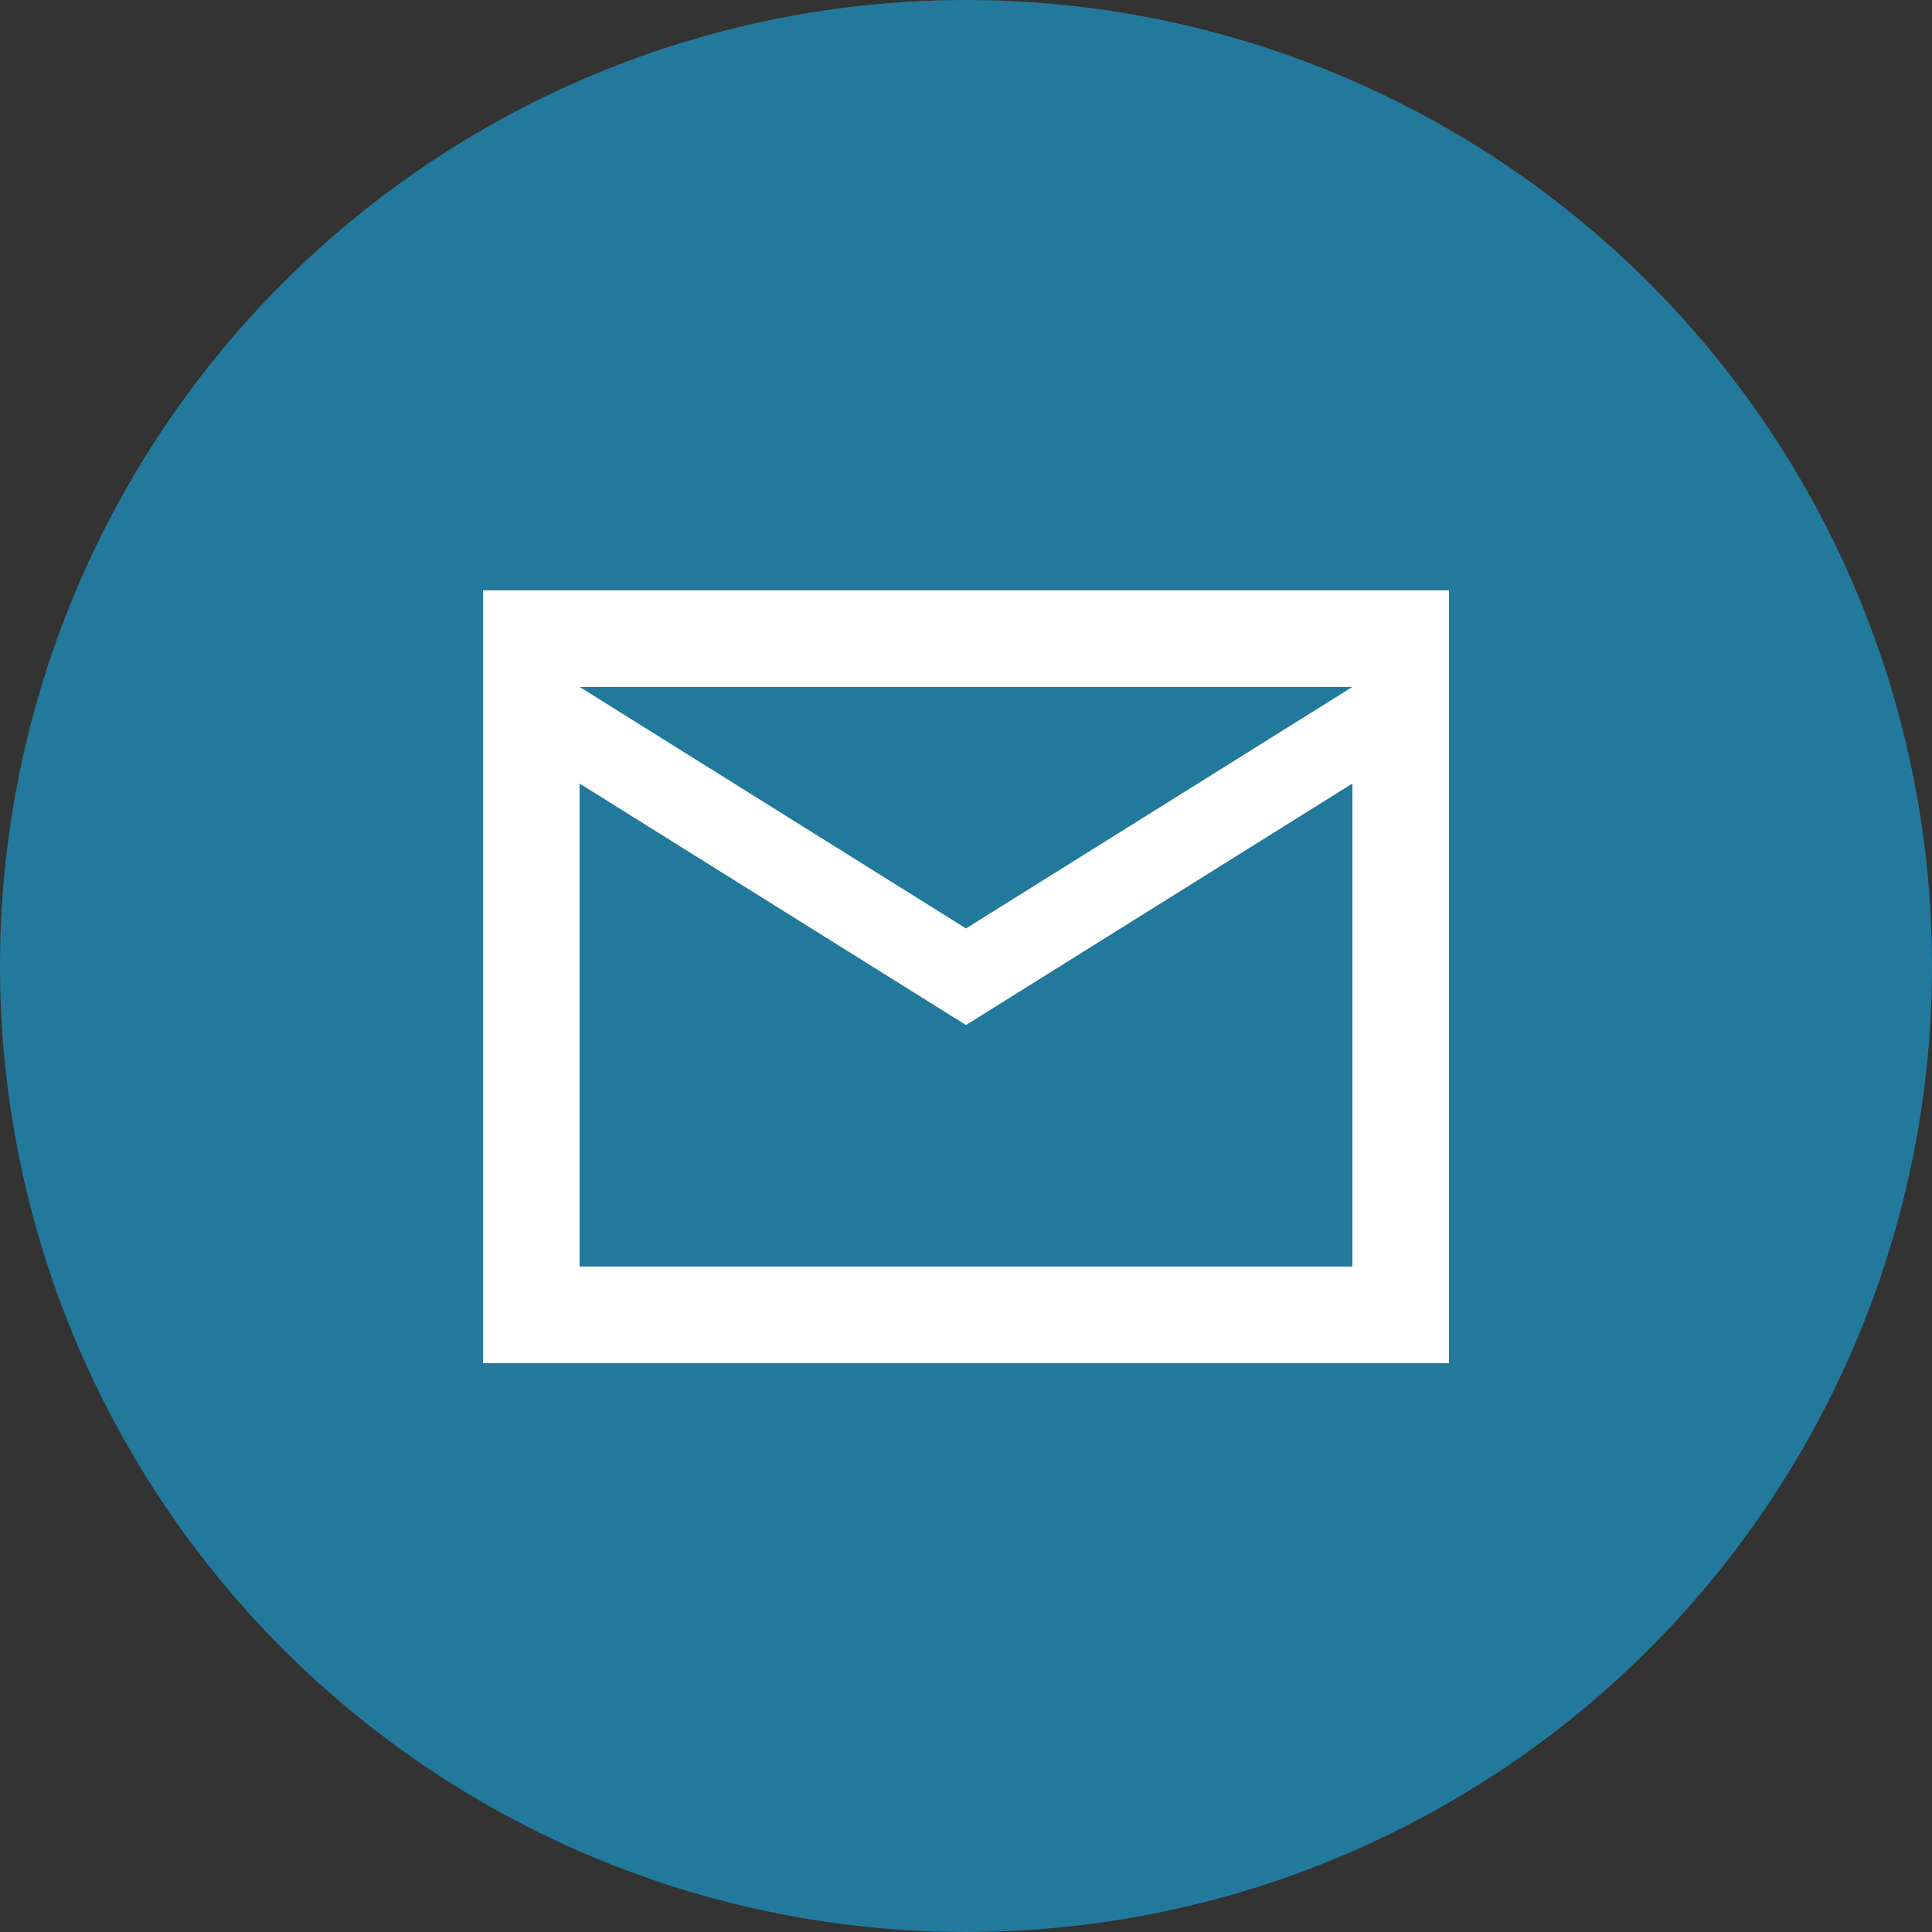
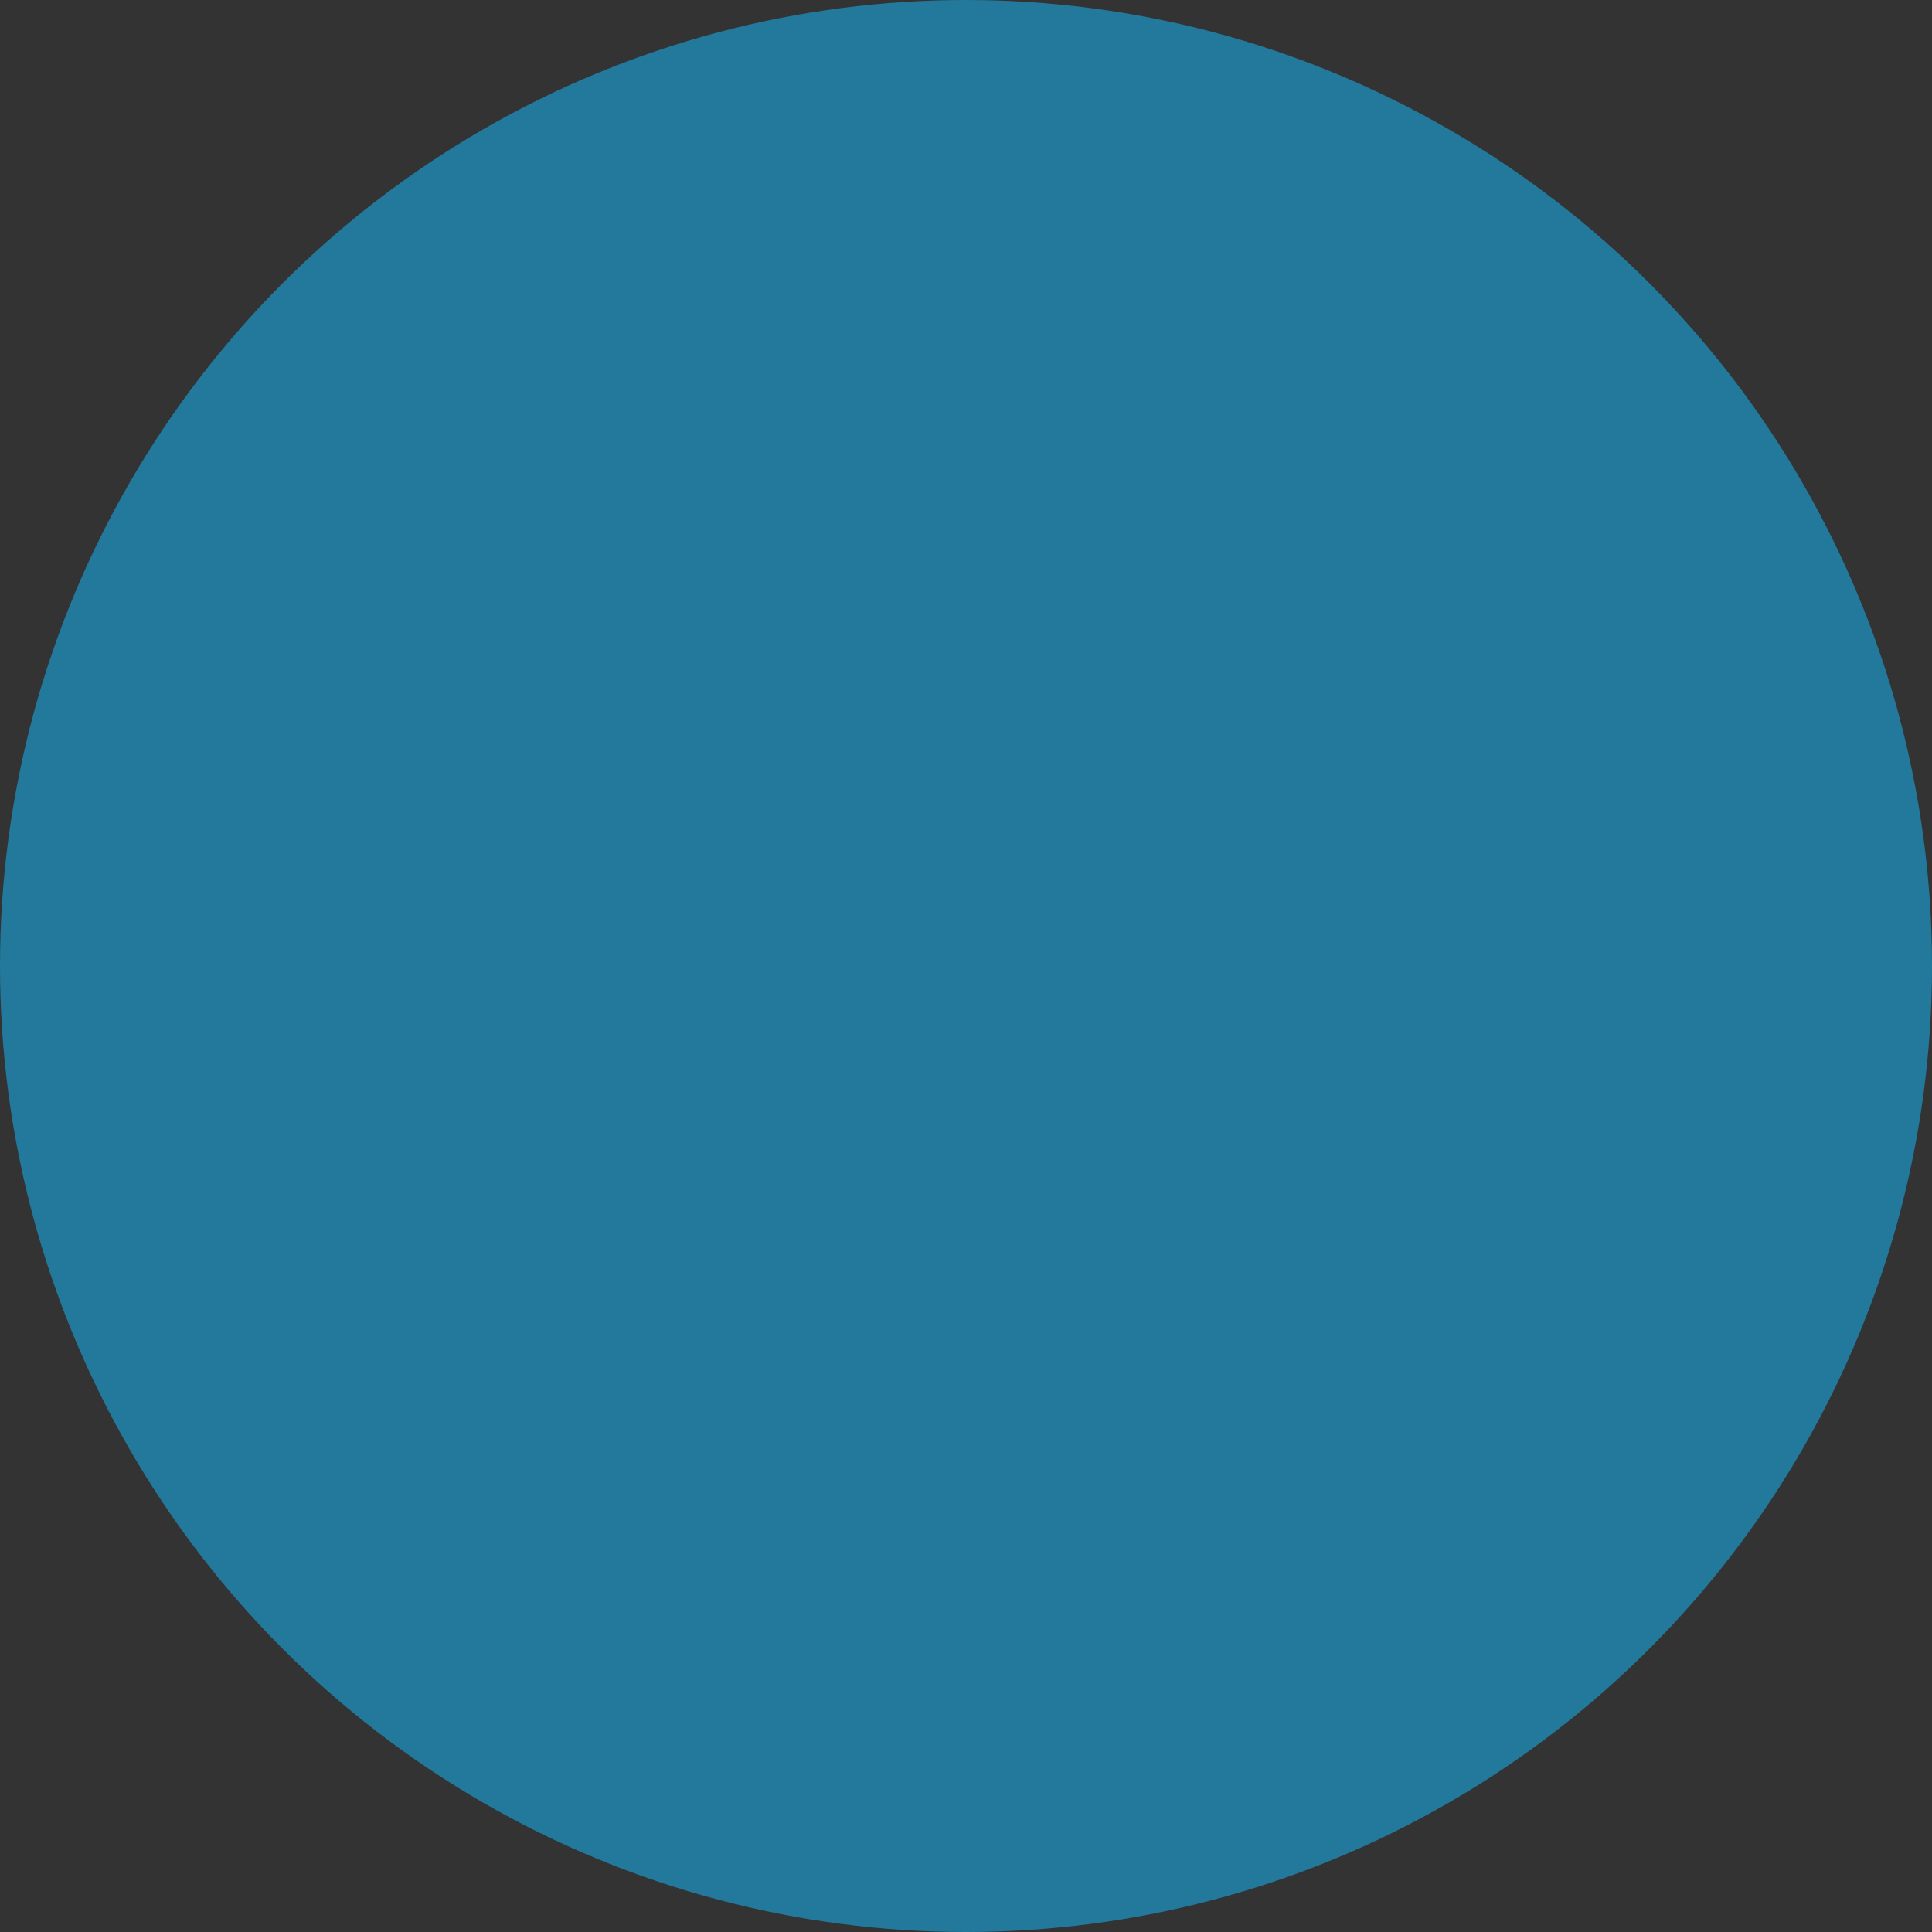
<svg xmlns="http://www.w3.org/2000/svg" width="36" height="36" viewBox="0 0 36 36">
  <rect x="0" y="0" width="36" height="36" fill="#333333" stroke="none" />
  <g id="Email_icon" data-name="Email icon" transform="translate(-1429 -555)">
    <circle id="Ellipse_1" data-name="Ellipse 1" cx="18" cy="18" r="18" transform="translate(1429 555)" fill="#22799c" />
-     <path id="email_icon-2" data-name="email icon" d="M80-785.6V-800H98v14.4Zm9-6.3-7.2-4.5v9H96.2v-9Zm0-1.8,7.2-4.5H81.8Zm-7.2-2.7v0Z" transform="translate(1358 1366)" fill="#fff" />
  </g>
</svg>